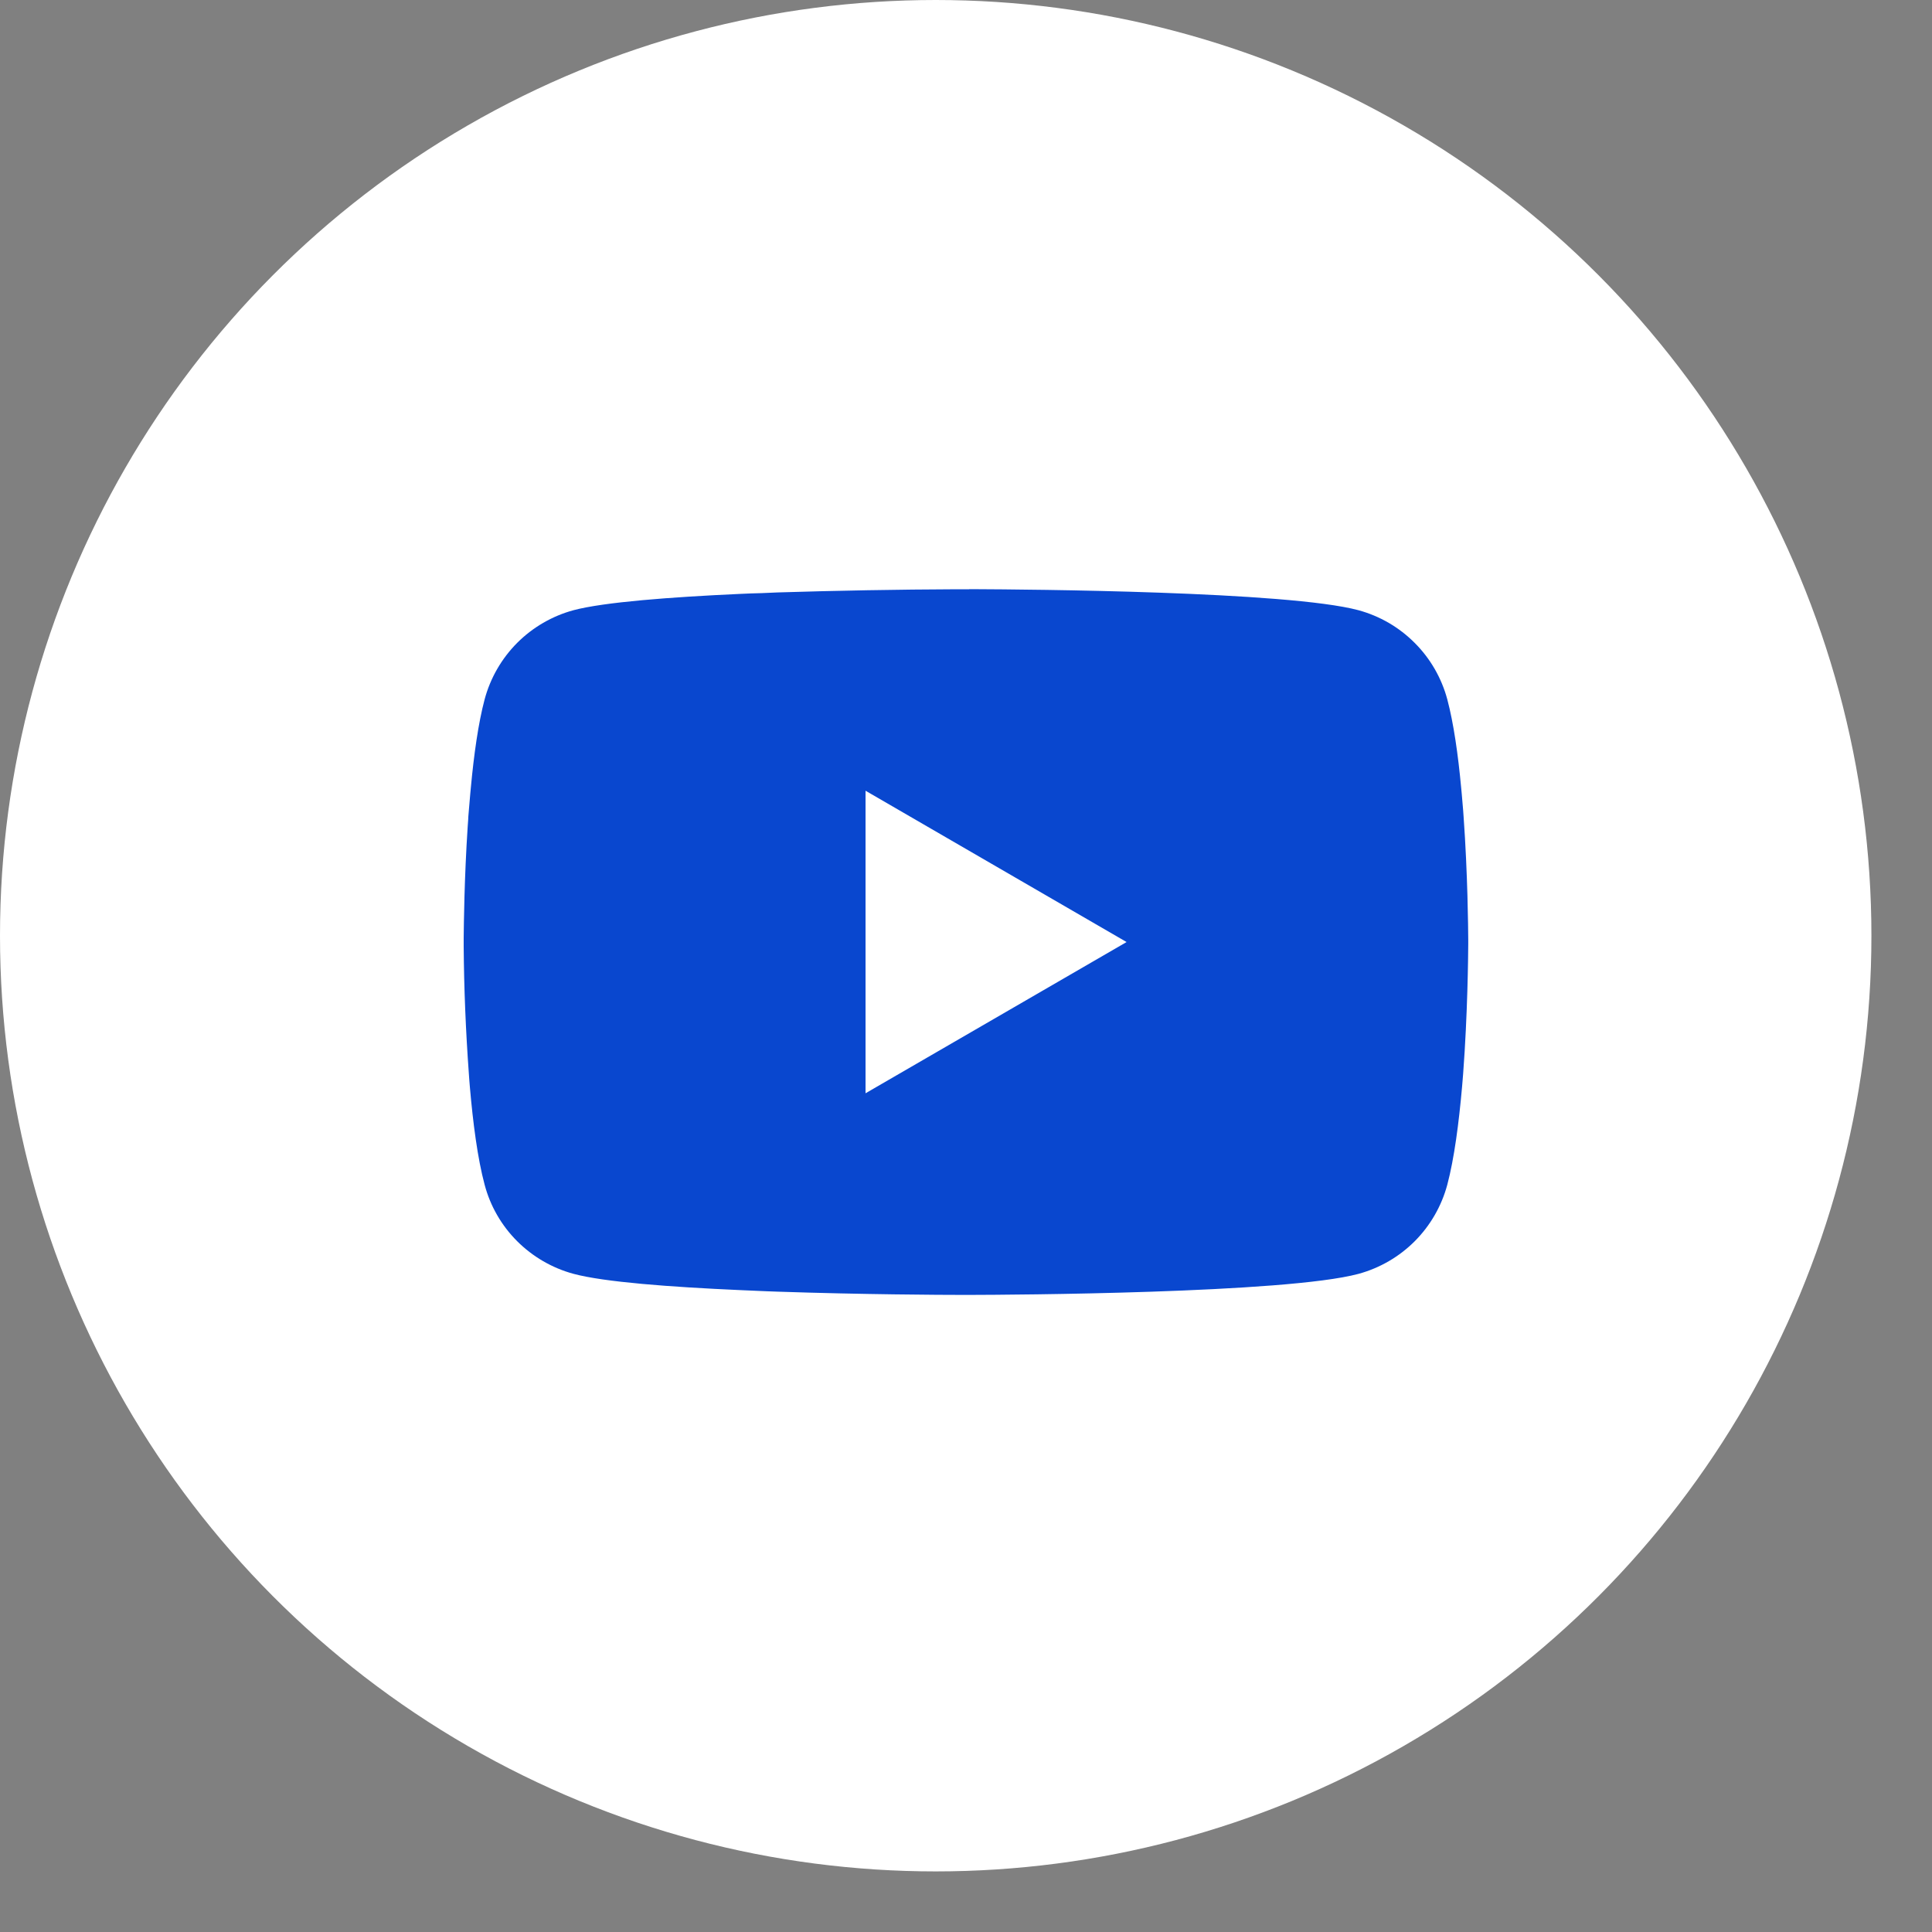
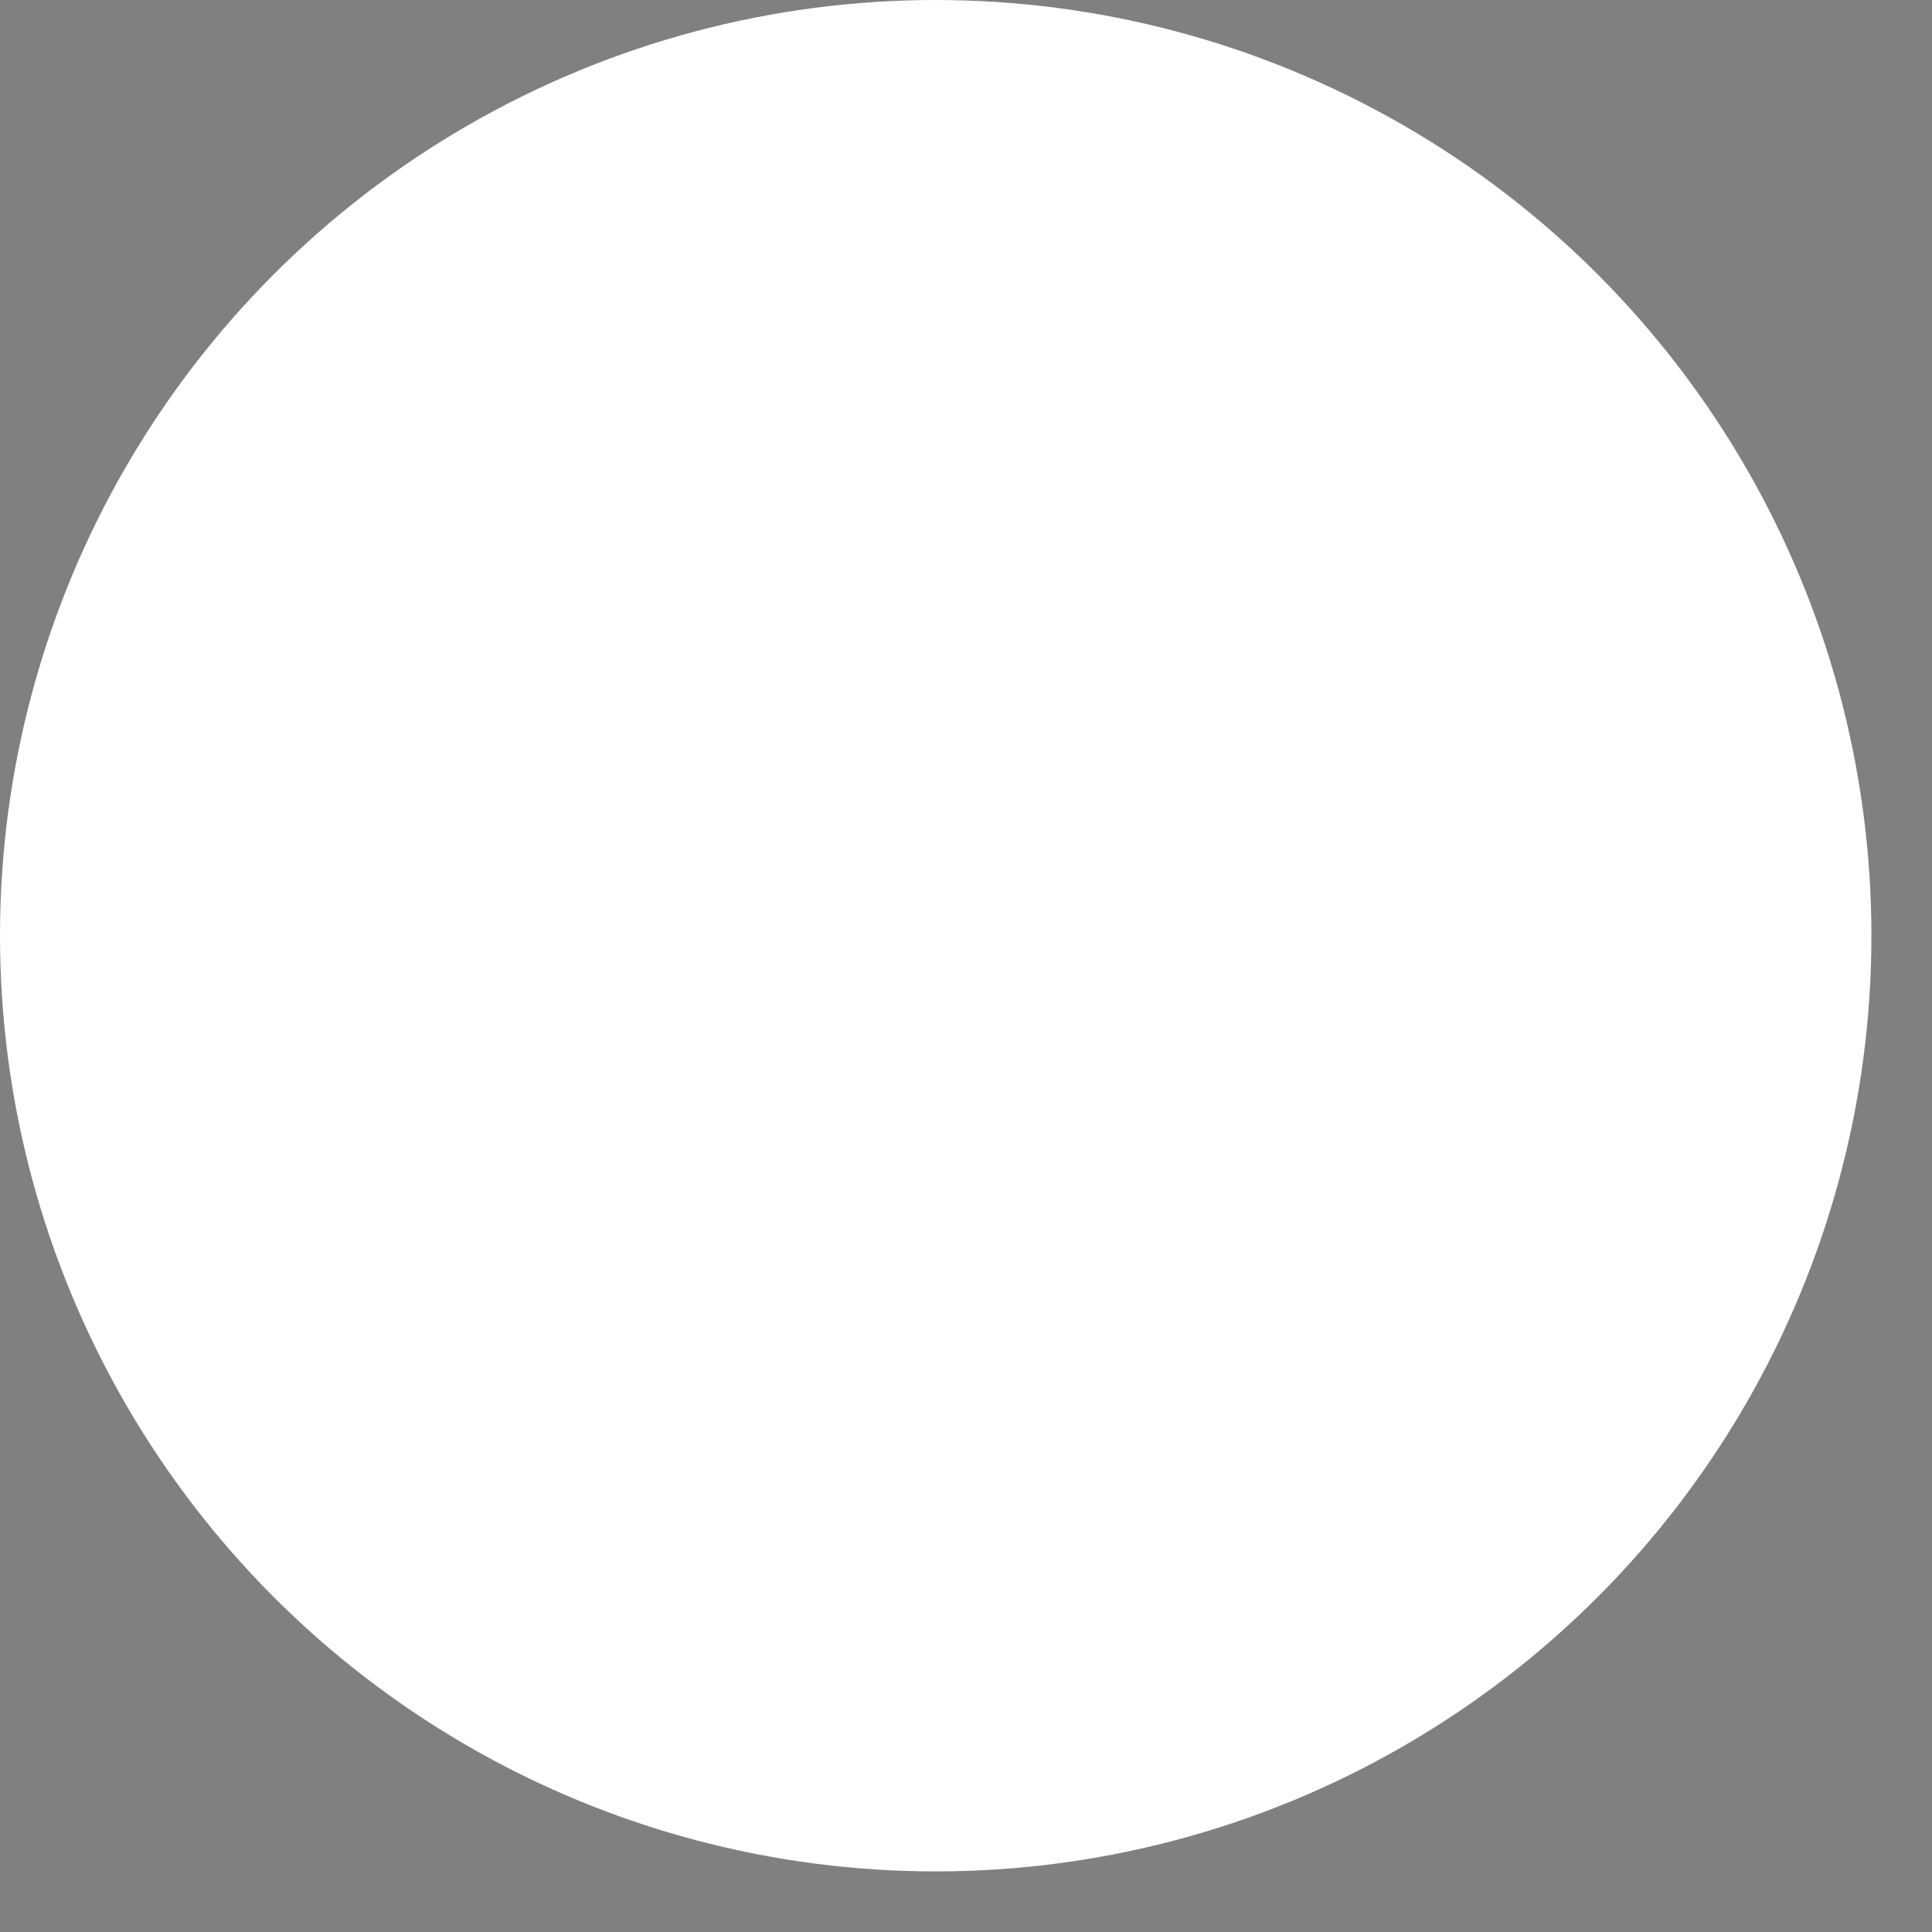
<svg xmlns="http://www.w3.org/2000/svg" width="25" height="25" viewBox="0 0 25 25" fill="none">
  <rect x="0" y="0" width="25" height="25" fill="#808080" stroke="none" />
  <circle cx="12.108" cy="12.108" r="12.108" fill="white" />
  <g clip-path="url(#clip0)">
    <path d="M12.541 7.624H12.614C13.282 7.627 16.666 7.651 17.578 7.896C17.854 7.971 18.105 8.117 18.307 8.32C18.509 8.522 18.654 8.774 18.728 9.05C18.81 9.359 18.868 9.768 18.907 10.189L18.915 10.274L18.933 10.485L18.939 10.569C18.992 11.312 18.998 12.008 18.999 12.16V12.22C18.998 12.378 18.991 13.121 18.933 13.894L18.926 13.98L18.919 14.064C18.878 14.529 18.818 14.99 18.728 15.33C18.654 15.606 18.509 15.858 18.307 16.061C18.105 16.263 17.854 16.409 17.578 16.484C16.636 16.737 13.053 16.755 12.557 16.756H12.441C12.19 16.756 11.152 16.751 10.063 16.714L9.925 16.709L9.854 16.706L9.716 16.7L9.577 16.694C8.675 16.654 7.816 16.59 7.42 16.483C7.144 16.408 6.893 16.262 6.691 16.06C6.489 15.858 6.344 15.606 6.271 15.33C6.18 14.991 6.12 14.529 6.08 14.064L6.073 13.979L6.067 13.894C6.027 13.344 6.004 12.792 6 12.24L6 12.14C6.002 11.965 6.008 11.362 6.052 10.695L6.058 10.612L6.06 10.569L6.067 10.485L6.085 10.274L6.093 10.189C6.132 9.768 6.189 9.358 6.271 9.05C6.345 8.774 6.49 8.522 6.692 8.319C6.894 8.117 7.145 7.971 7.421 7.896C7.817 7.791 8.676 7.726 9.577 7.685L9.716 7.679L9.855 7.675L9.925 7.672L10.064 7.666C10.837 7.642 11.611 7.628 12.385 7.625H12.541V7.624ZM11.2 10.232V14.147L14.578 12.19L11.2 10.232Z" fill="#0947CF" />
  </g>
  <defs>
    <clipPath id="clip0">
-       <rect width="13" height="13" fill="white" transform="translate(6 6)" />
-     </clipPath>
+       </clipPath>
  </defs>
</svg>